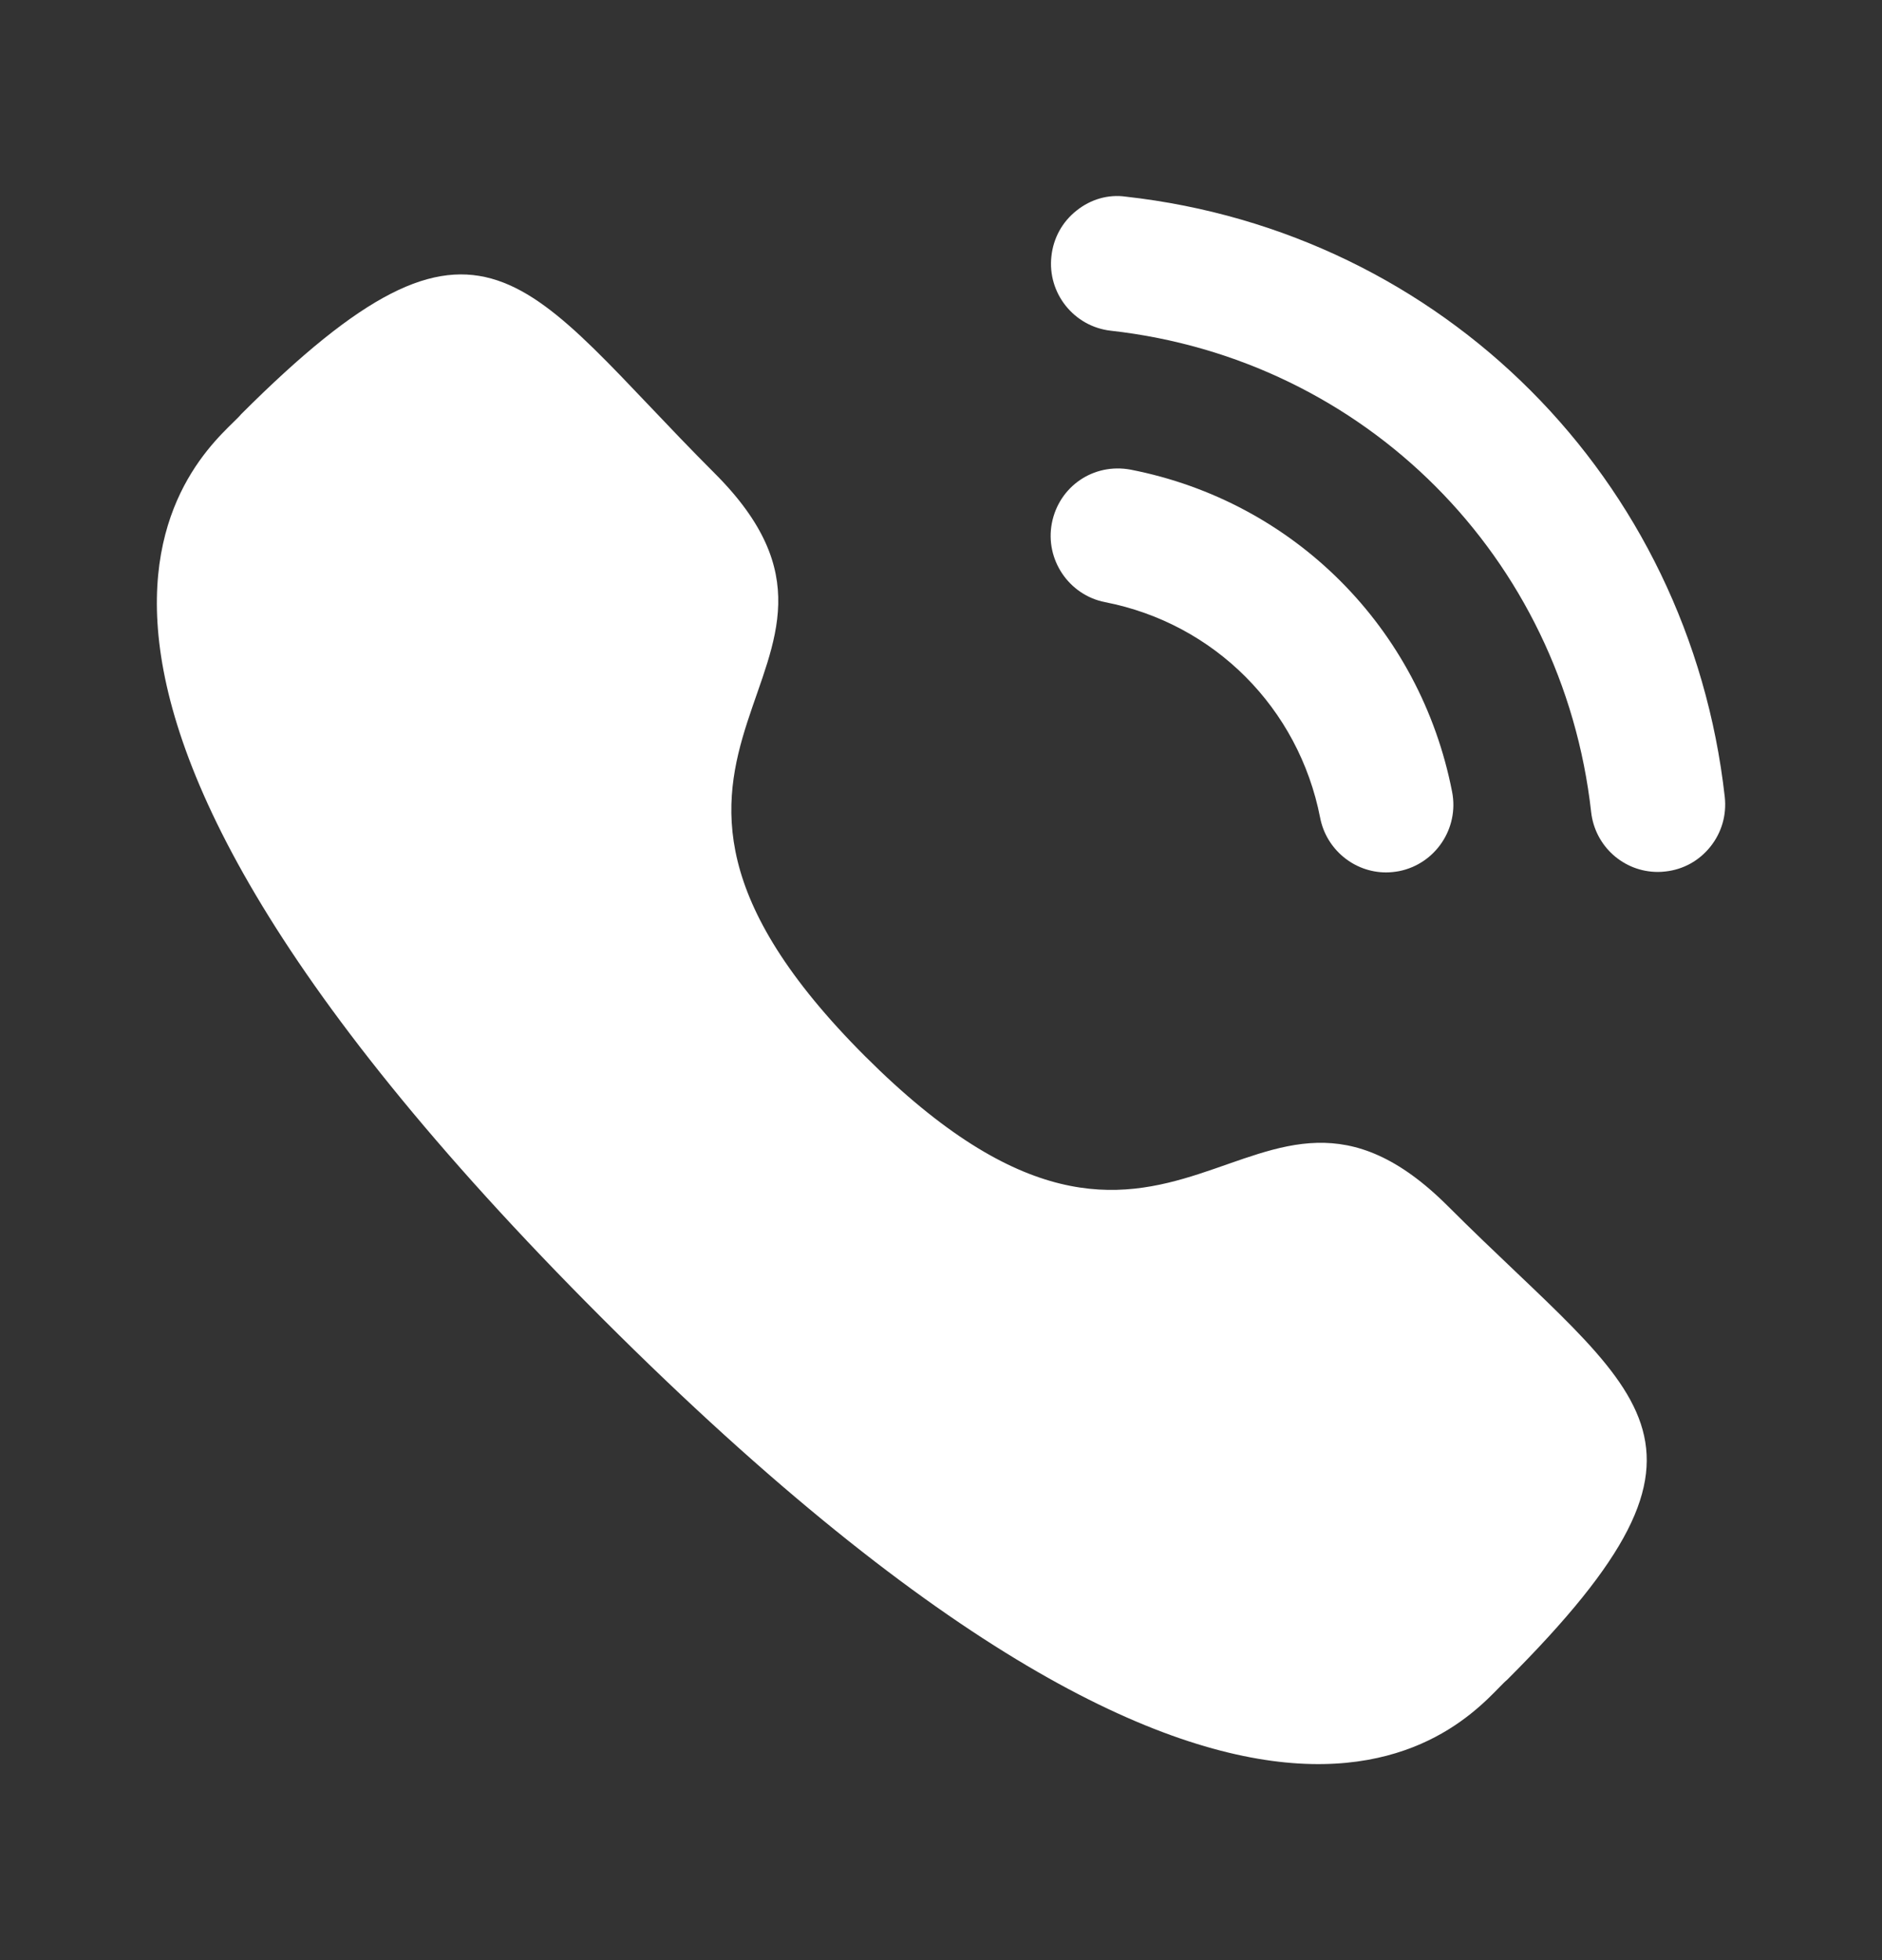
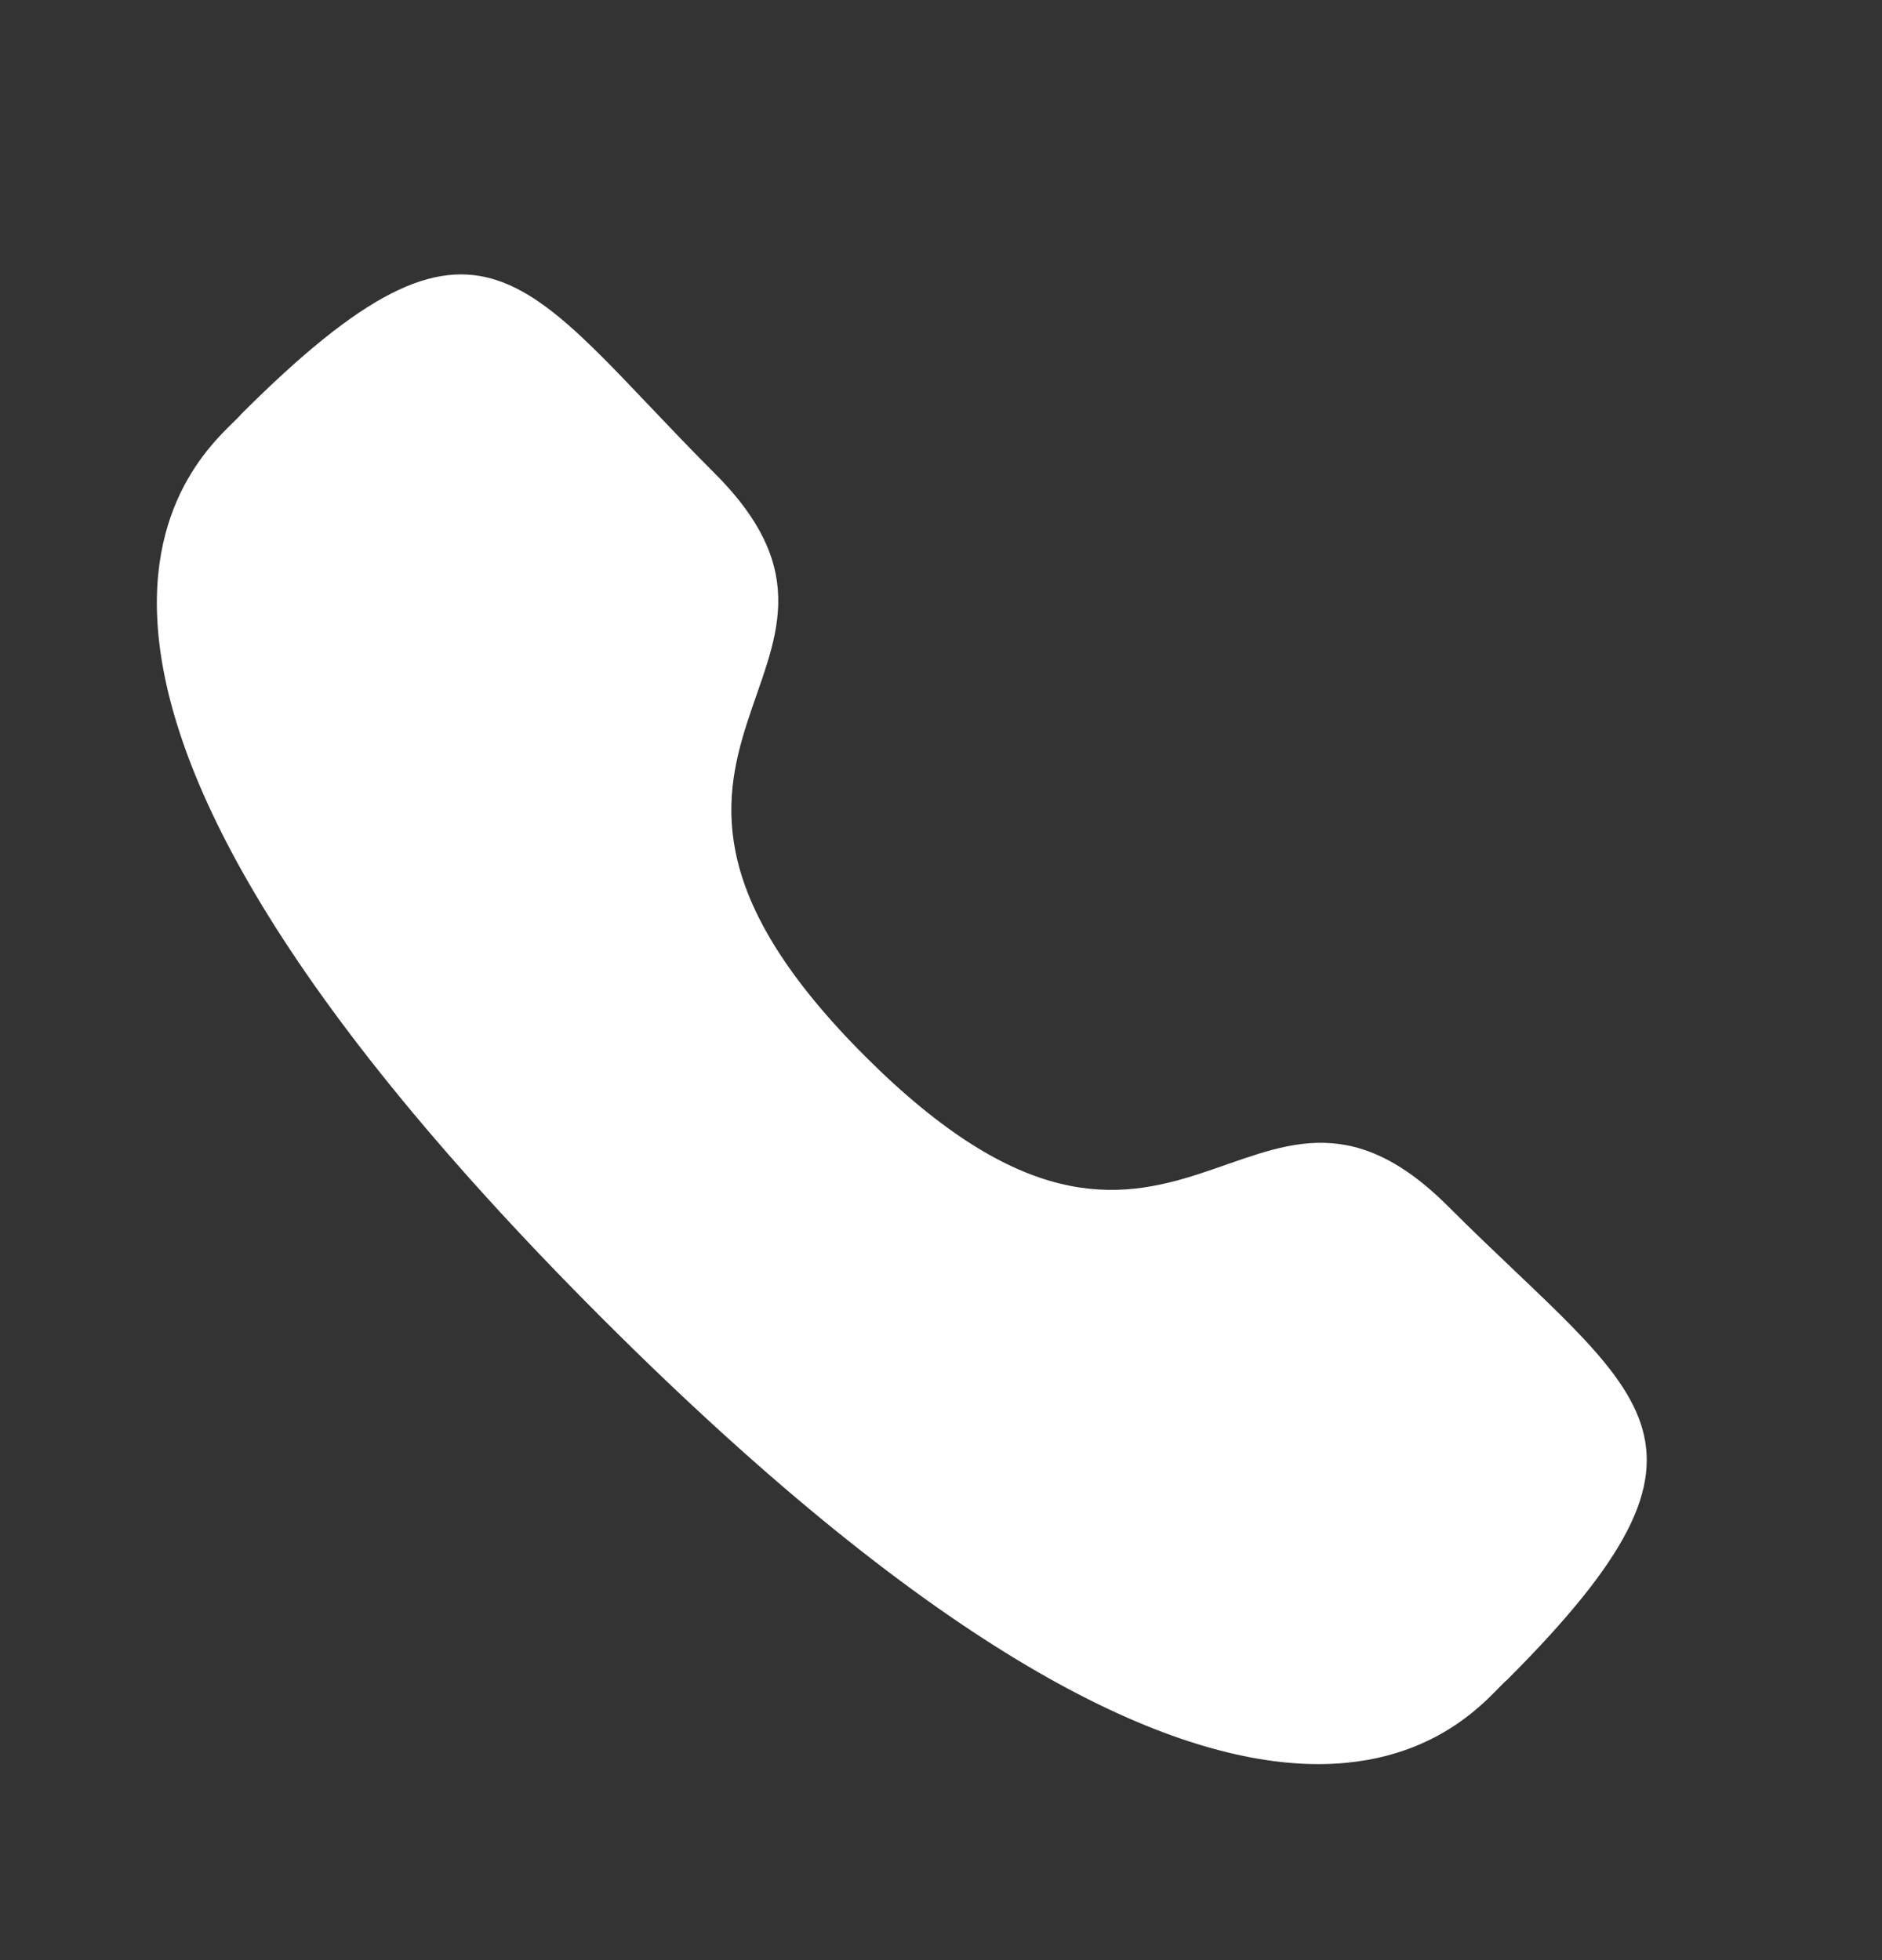
<svg xmlns="http://www.w3.org/2000/svg" width="24" height="25" viewBox="0 0 24 25" fill="none">
  <rect x="0" y="0" width="24" height="25" fill="#333333" stroke="none" />
-   <path d="M14.418 5.99C13.942 5.902 13.505 6.206 13.414 6.671C13.324 7.135 13.629 7.589 14.092 7.68C15.486 7.952 16.562 9.031 16.835 10.43C16.913 10.833 17.268 11.127 17.676 11.127C17.731 11.127 17.785 11.121 17.841 11.111C18.304 11.019 18.609 10.566 18.518 10.1C18.111 8.011 16.503 6.397 14.418 5.99Z" fill="white" />
-   <path d="M14.356 2.508C14.133 2.476 13.909 2.542 13.731 2.684C13.547 2.828 13.433 3.036 13.408 3.268C13.355 3.739 13.695 4.165 14.165 4.218C17.407 4.58 19.926 7.105 20.291 10.357C20.339 10.792 20.705 11.121 21.141 11.121C21.174 11.121 21.206 11.119 21.239 11.115C21.467 11.09 21.67 10.977 21.813 10.797C21.956 10.617 22.02 10.393 21.995 10.165C21.541 6.107 18.4 2.959 14.356 2.508Z" fill="white" />
  <path fill-rule="evenodd" clip-rule="evenodd" d="M11.032 13.472C15.021 17.46 15.926 12.847 18.466 15.385C20.914 17.833 22.322 18.323 19.219 21.425C18.831 21.737 16.362 25.494 7.685 16.82C-0.993 8.144 2.762 5.672 3.074 5.284C6.184 2.174 6.666 3.589 9.114 6.037C11.654 8.576 7.043 9.484 11.032 13.472Z" fill="white" />
</svg>